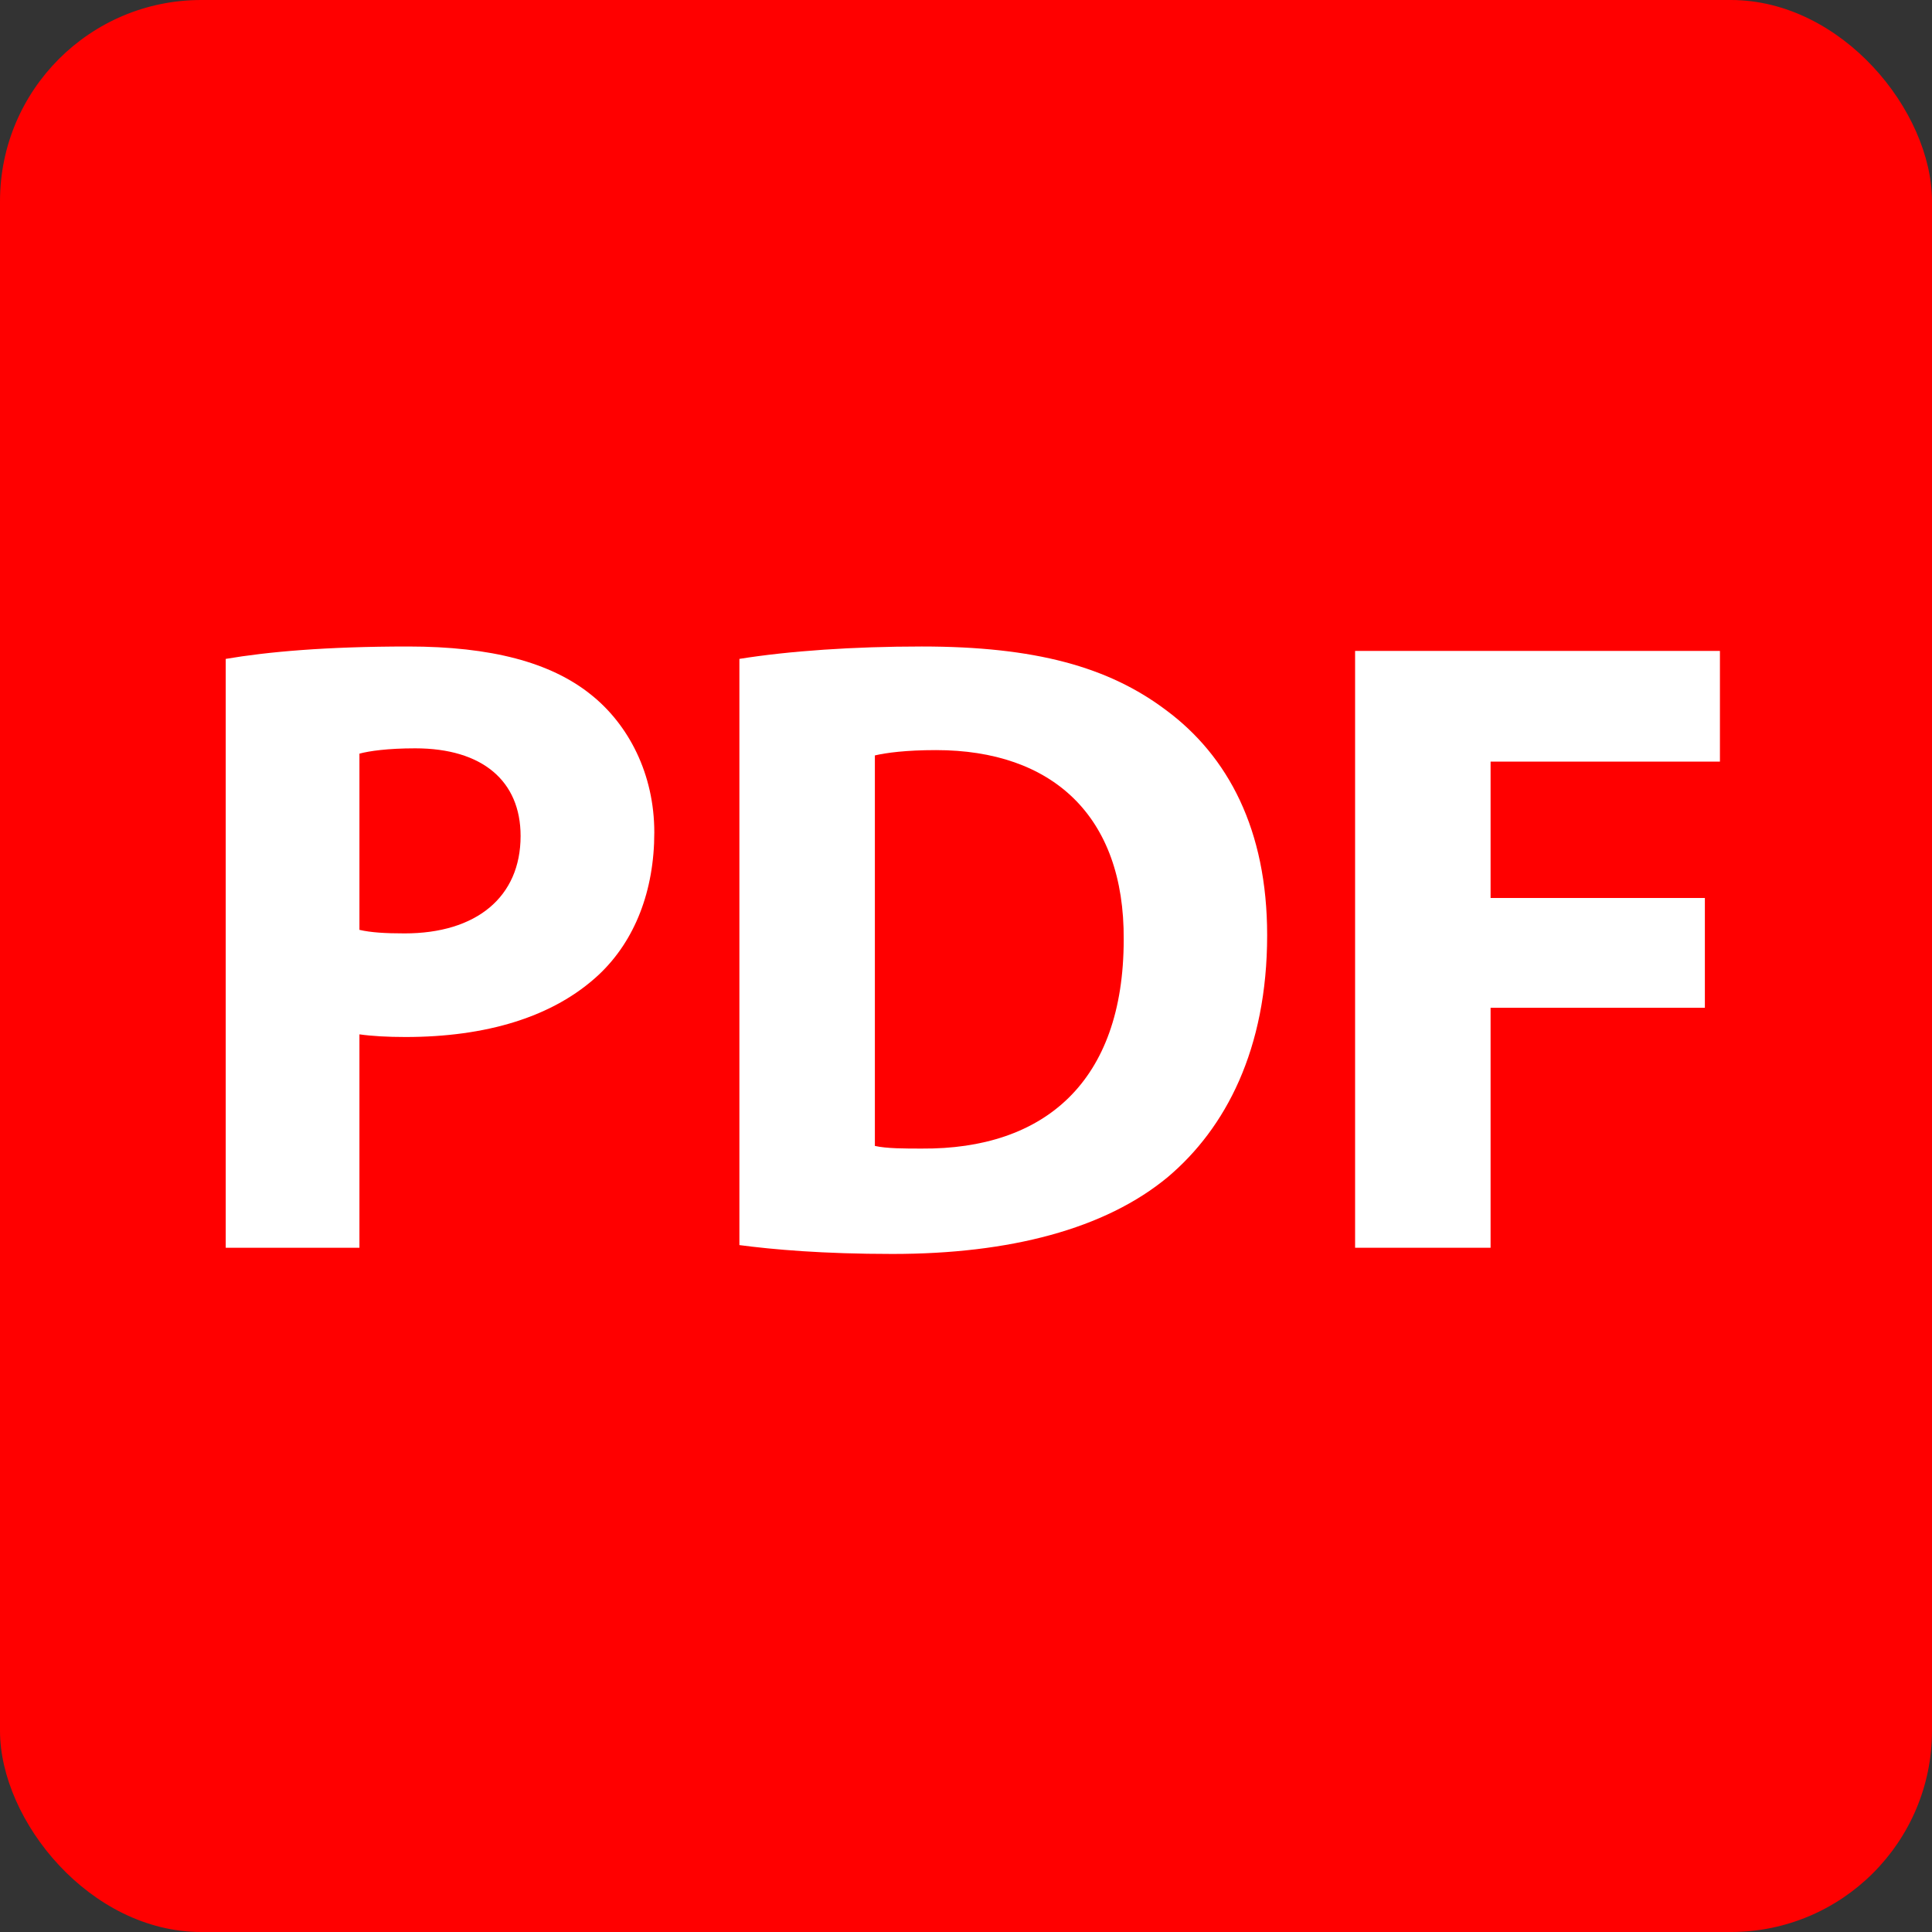
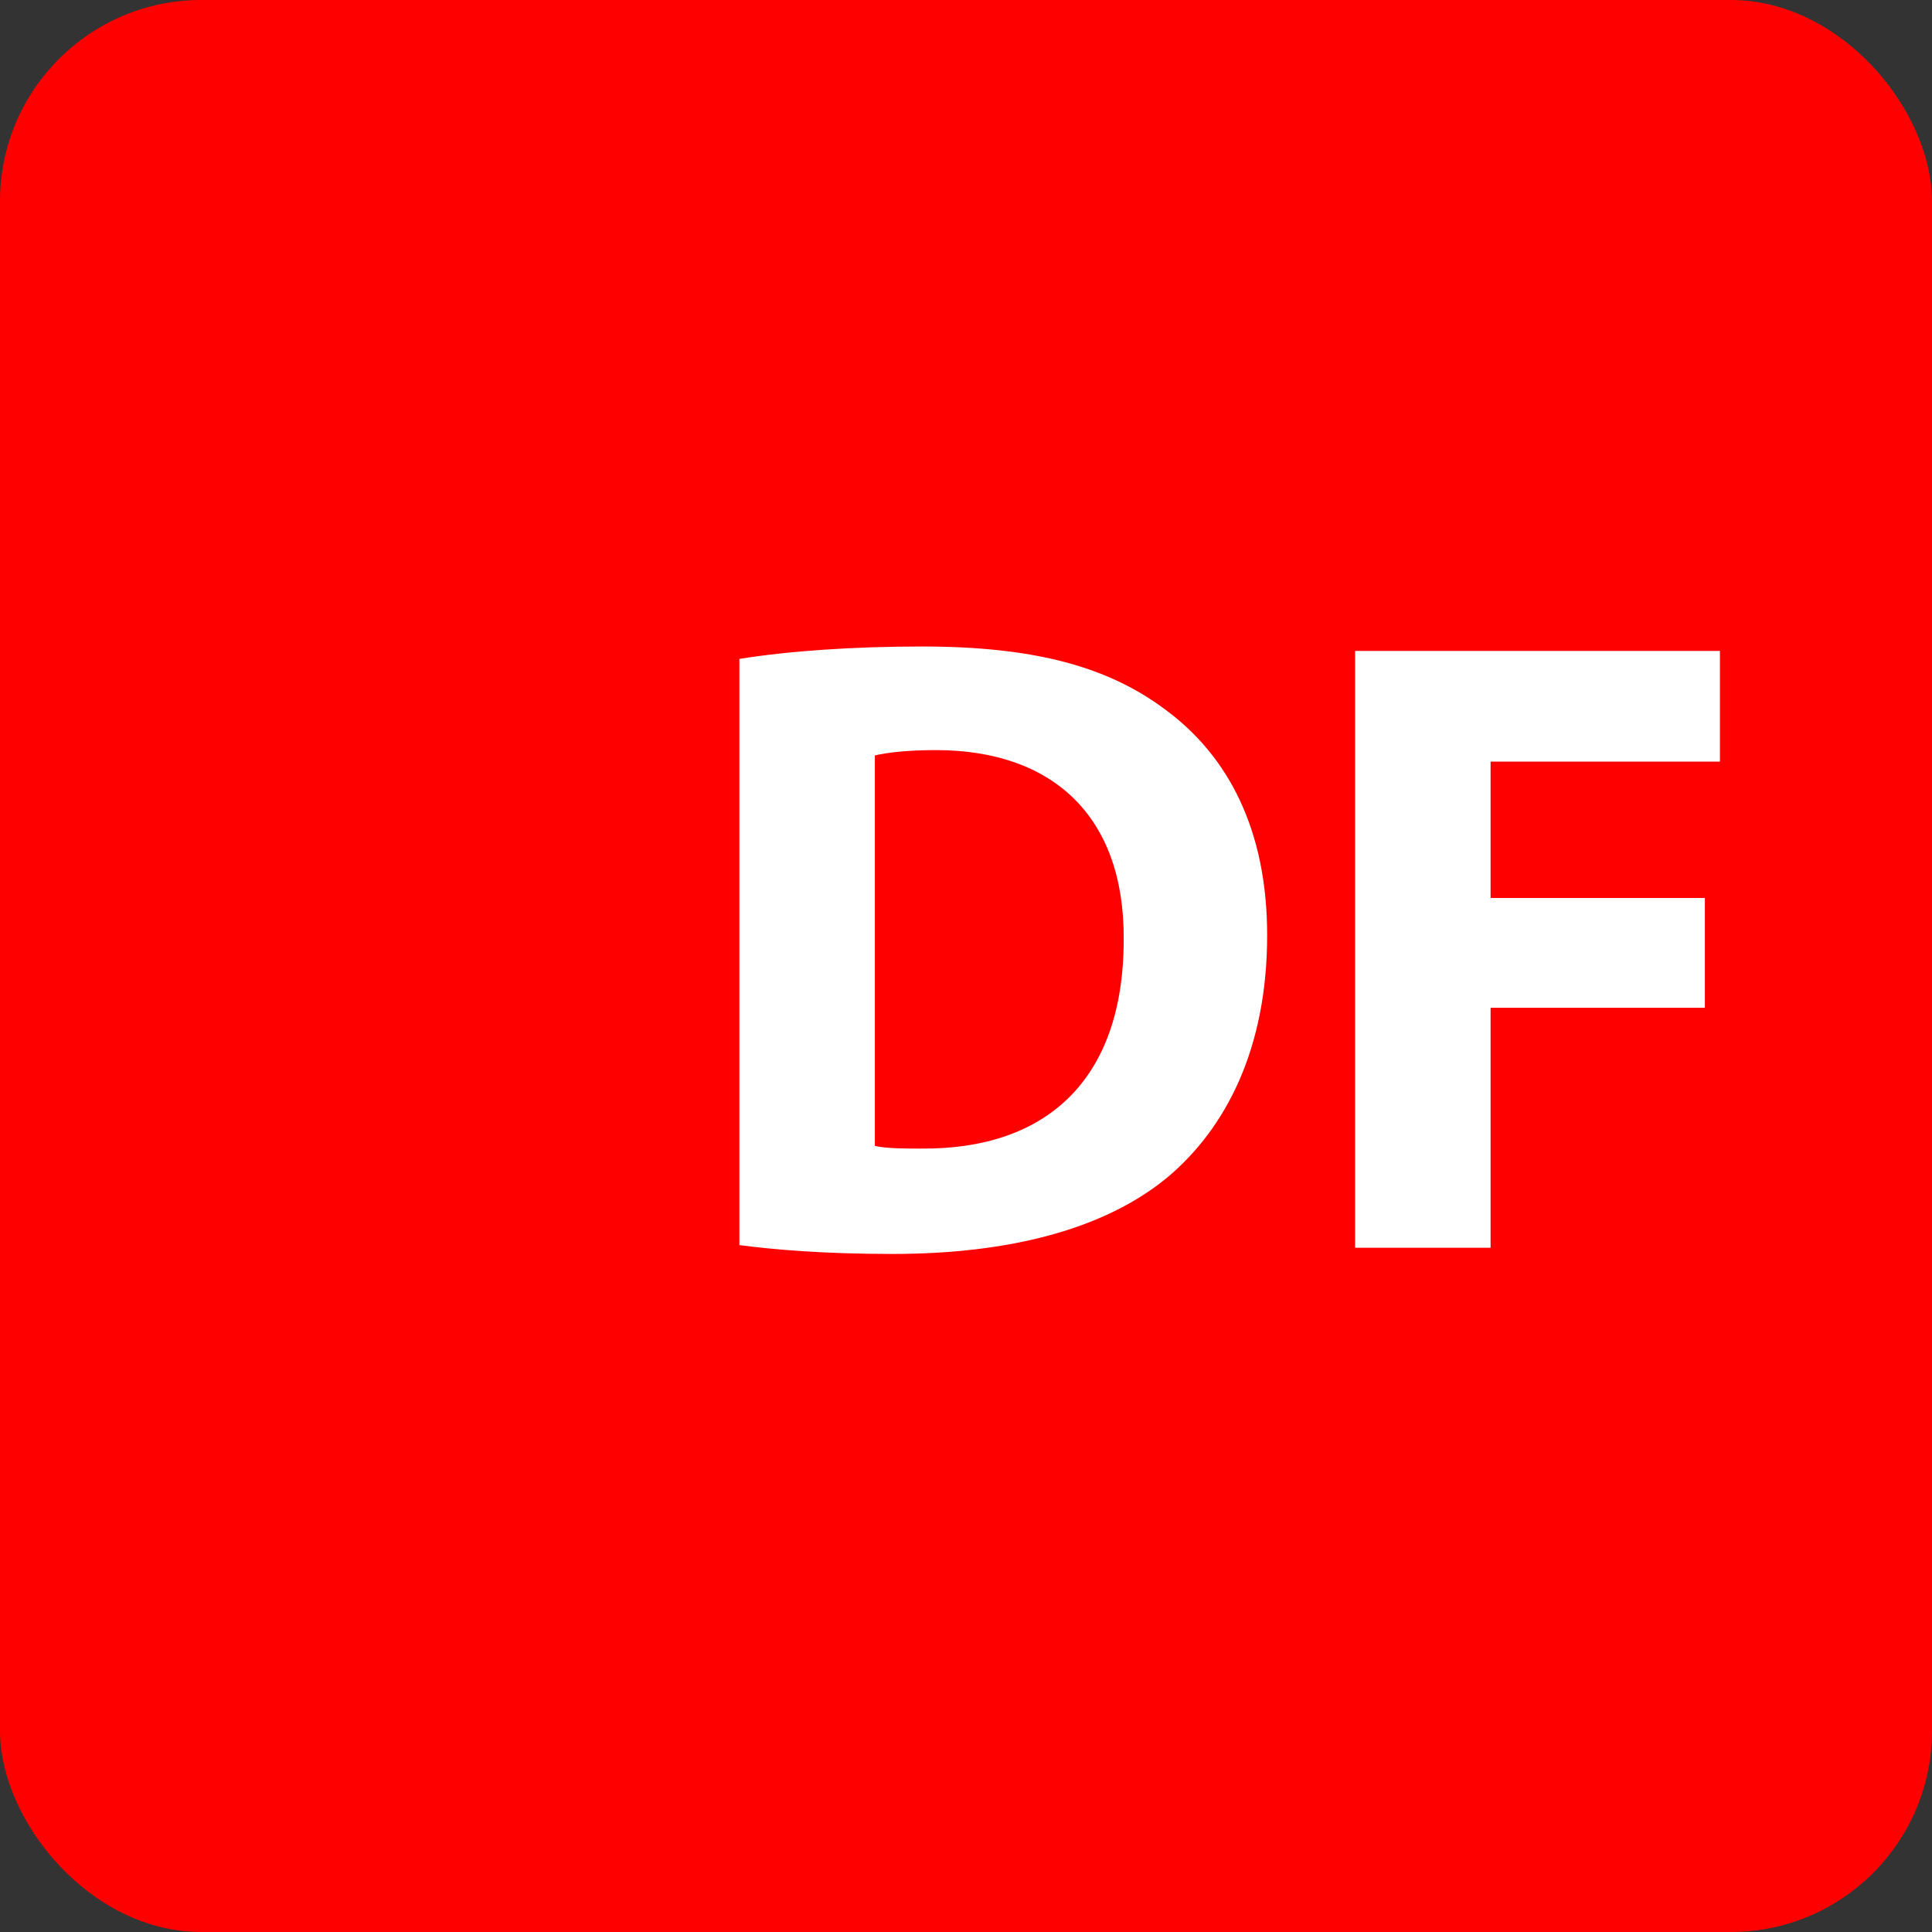
<svg xmlns="http://www.w3.org/2000/svg" version="1.1" viewBox="0 0 48 48">
  <rect x="0" y="0" width="48" height="48" fill="#333333" stroke="none" />
  <defs>
    <style>.cls-1 {
        fill: red;
      }

      .cls-2 {
        fill: #fff;
        font-size: 22px;
        font-family: MyriadPro-Bold, Myriad Pro;
        font-weight: 700;
      }</style>
  </defs>
  <g id="icon-pdf" transform="translate(-422 -1292)">
    <rect class="cls-1" transform="translate(422 1292)" width="48" height="48" rx="5" data-name="Rectangle 226" />
    <g id="PDF" class="cls-2" transform="translate(424 1306)" style="fill:#fff" aria-label="PDF">
-       <path d="m3.608 17h3.322v-5.302c0.308 0.044 0.704 0.066 1.144 0.066 1.98 0 3.674-0.484 4.818-1.562 0.88-0.836 1.364-2.068 1.364-3.52s-0.638-2.684-1.584-3.432c-0.99-0.792-2.464-1.188-4.532-1.188-2.046 0-3.498 0.132-4.532 0.308zm3.322-12.276c0.242-0.066 0.704-0.132 1.386-0.132 1.672 0 2.618 0.814 2.618 2.178 0 1.518-1.1 2.42-2.882 2.42-0.484 0-0.836-0.022-1.122-0.088z" />
      <path d="m16.37 16.934c0.836 0.11 2.068 0.22 3.806 0.22 2.904 0 5.28-0.616 6.842-1.914 1.43-1.21 2.464-3.168 2.464-6.006 0-2.618-0.968-4.444-2.508-5.588-1.43-1.078-3.256-1.584-6.072-1.584-1.694 0-3.3 0.11-4.532 0.308zm3.366-12.166c0.286-0.066 0.77-0.132 1.518-0.132 2.882 0 4.686 1.628 4.664 4.708 0 3.542-1.98 5.214-5.016 5.192-0.418 0-0.88 0-1.166-0.066z" />
      <path d="m31.667 17h3.366v-5.962h5.324v-2.728h-5.324v-3.388h5.698v-2.75h-9.064z" />
    </g>
  </g>
</svg>